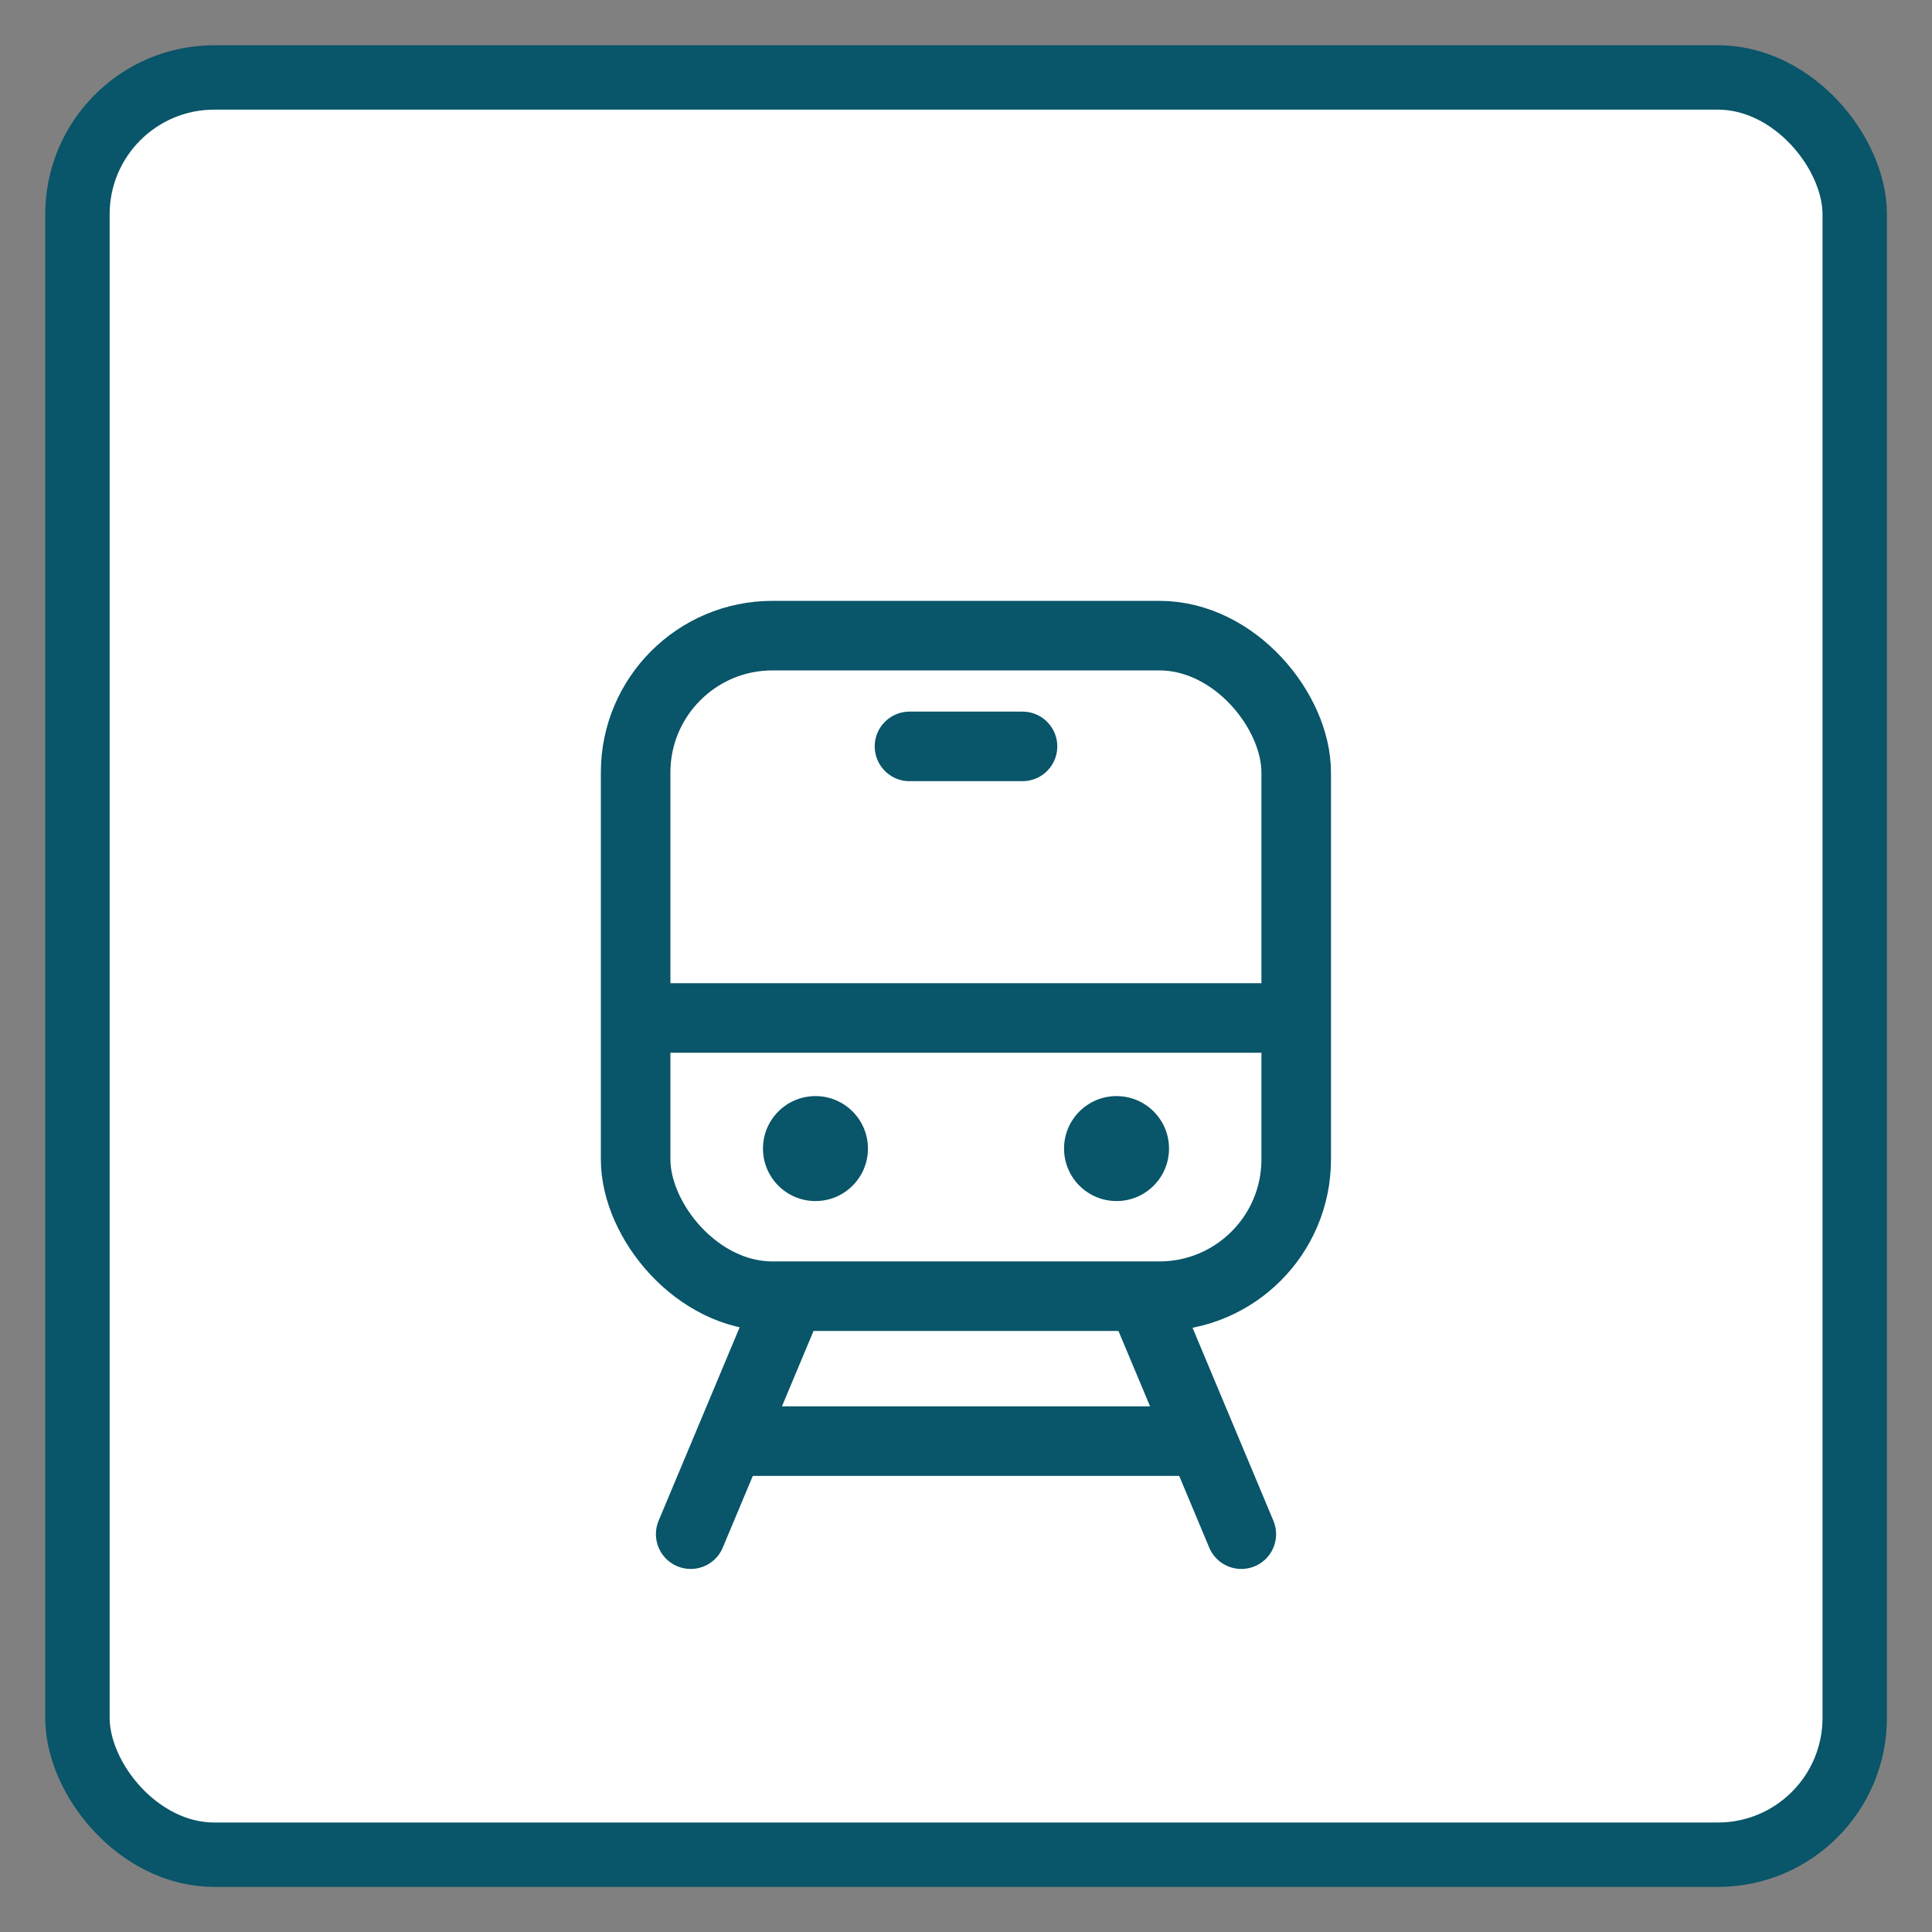
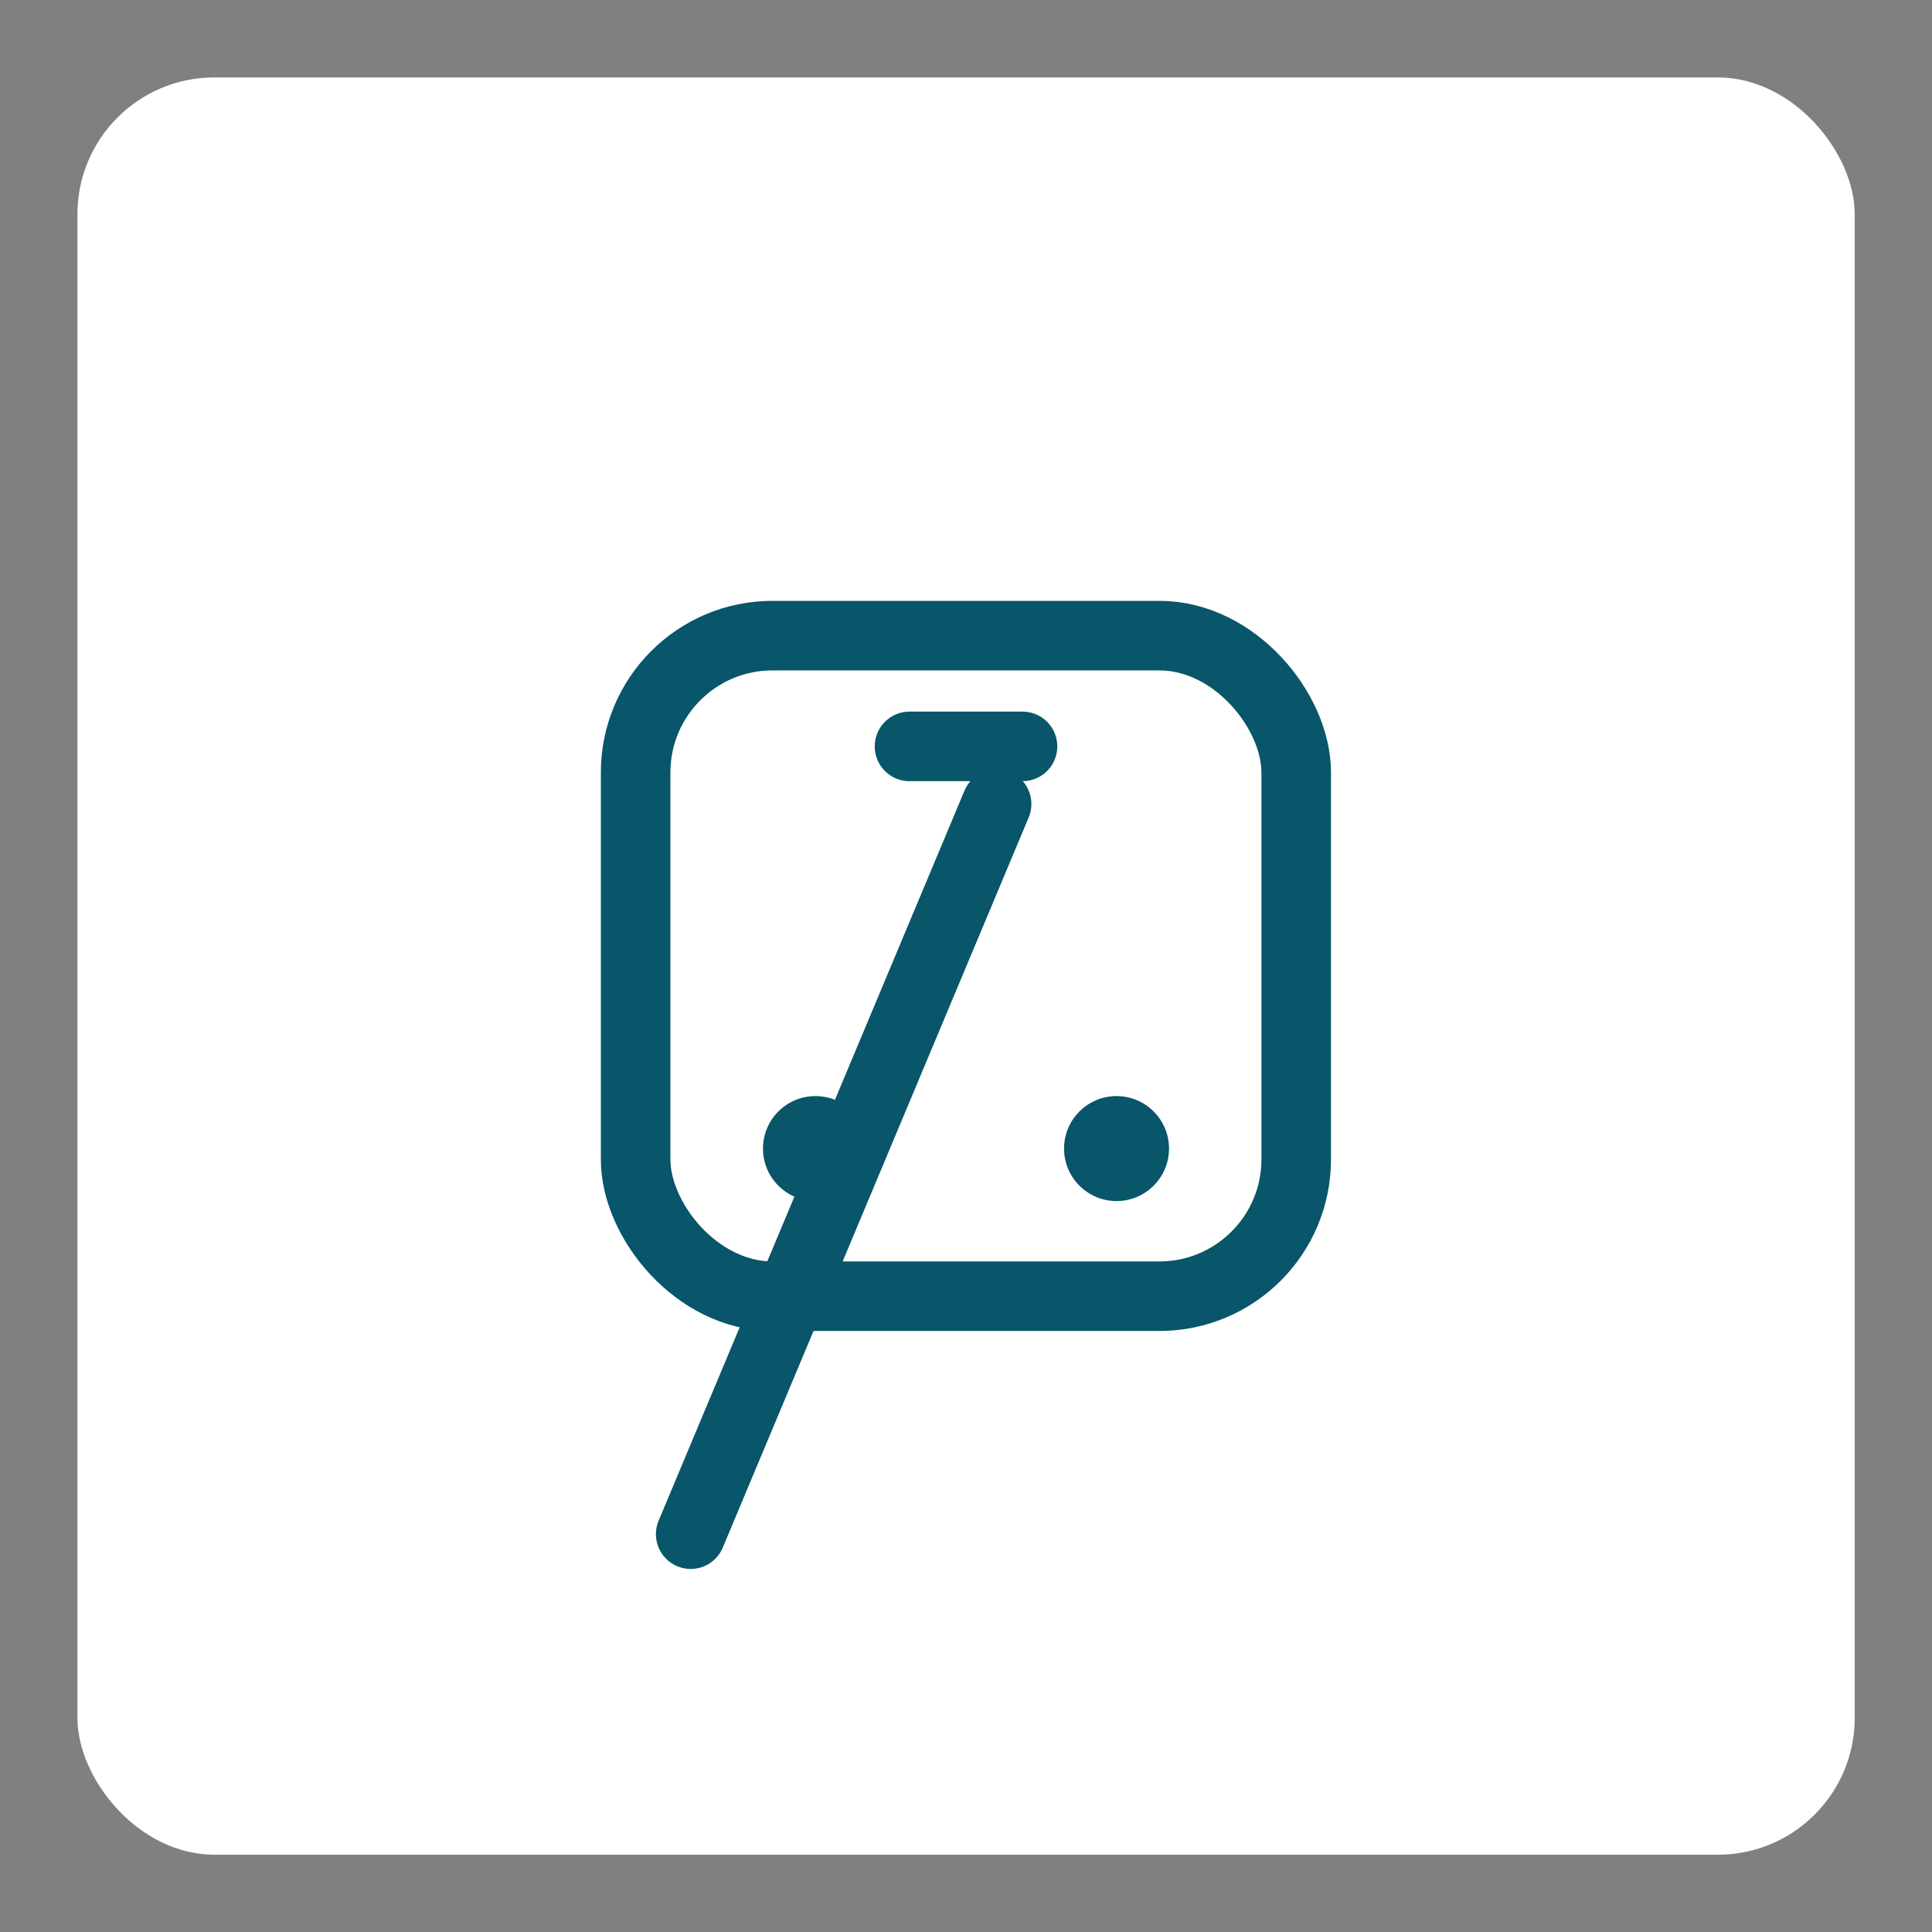
<svg xmlns="http://www.w3.org/2000/svg" id="Ebene_1" data-name="Ebene 1" viewBox="0 0 120 120">
  <rect x="0" y="0" width="120" height="120" fill="#808080" stroke="none" />
  <defs>
    <style> .cls-1, .cls-2, .cls-3 { stroke-width: 0px; } .cls-1, .cls-4, .cls-5 { fill: none; } .cls-6 { clip-path: url(#clippath-1); } .cls-2 { fill: #fff; } .cls-4 { stroke-width: 4px; } .cls-4, .cls-5 { stroke: #095569; } .cls-5 { stroke-linecap: round; stroke-linejoin: round; stroke-width: 4.32px; } .cls-7 { clip-path: url(#clippath); } .cls-3 { fill: #095569; } </style>
    <clipPath id="clippath">
      <rect class="cls-1" x="2.81" y="2.81" width="114.39" height="114.39" />
    </clipPath>
    <clipPath id="clippath-1">
      <rect class="cls-1" x="2.81" y="2.81" width="114.39" height="114.39" />
    </clipPath>
  </defs>
  <g class="cls-7">
    <rect class="cls-2" x="4.81" y="4.81" width="110.39" height="110.39" rx="8.5" ry="8.5" />
-     <rect class="cls-4" x="4.81" y="4.81" width="110.39" height="110.39" rx="8.5" ry="8.5" />
  </g>
  <line class="cls-5" x1="42.9" y1="95.29" x2="61.9" y2="49.94" />
-   <line class="cls-5" x1="77.1" y1="95.29" x2="58.1" y2="49.94" />
  <g class="cls-6">
-     <rect class="cls-2" x="39.48" y="39.48" width="41.03" height="41.03" rx="8.5" ry="8.5" />
    <rect class="cls-5" x="39.48" y="39.48" width="41.03" height="41.03" rx="8.5" ry="8.5" />
    <path class="cls-3" d="M50.65,74.6c1.8,0,3.26-1.46,3.26-3.26s-1.46-3.26-3.26-3.26-3.26,1.46-3.26,3.26,1.46,3.26,3.26,3.26" />
    <path class="cls-3" d="M69.35,74.6c1.8,0,3.26-1.46,3.26-3.26s-1.46-3.26-3.26-3.26-3.26,1.46-3.26,3.26,1.46,3.26,3.26,3.26" />
  </g>
-   <line class="cls-5" x1="39.87" y1="63.23" x2="80.13" y2="63.23" />
-   <line class="cls-5" x1="46.57" y1="89.51" x2="73.43" y2="89.51" />
  <line class="cls-5" x1="56.49" y1="46.36" x2="63.51" y2="46.36" />
</svg>